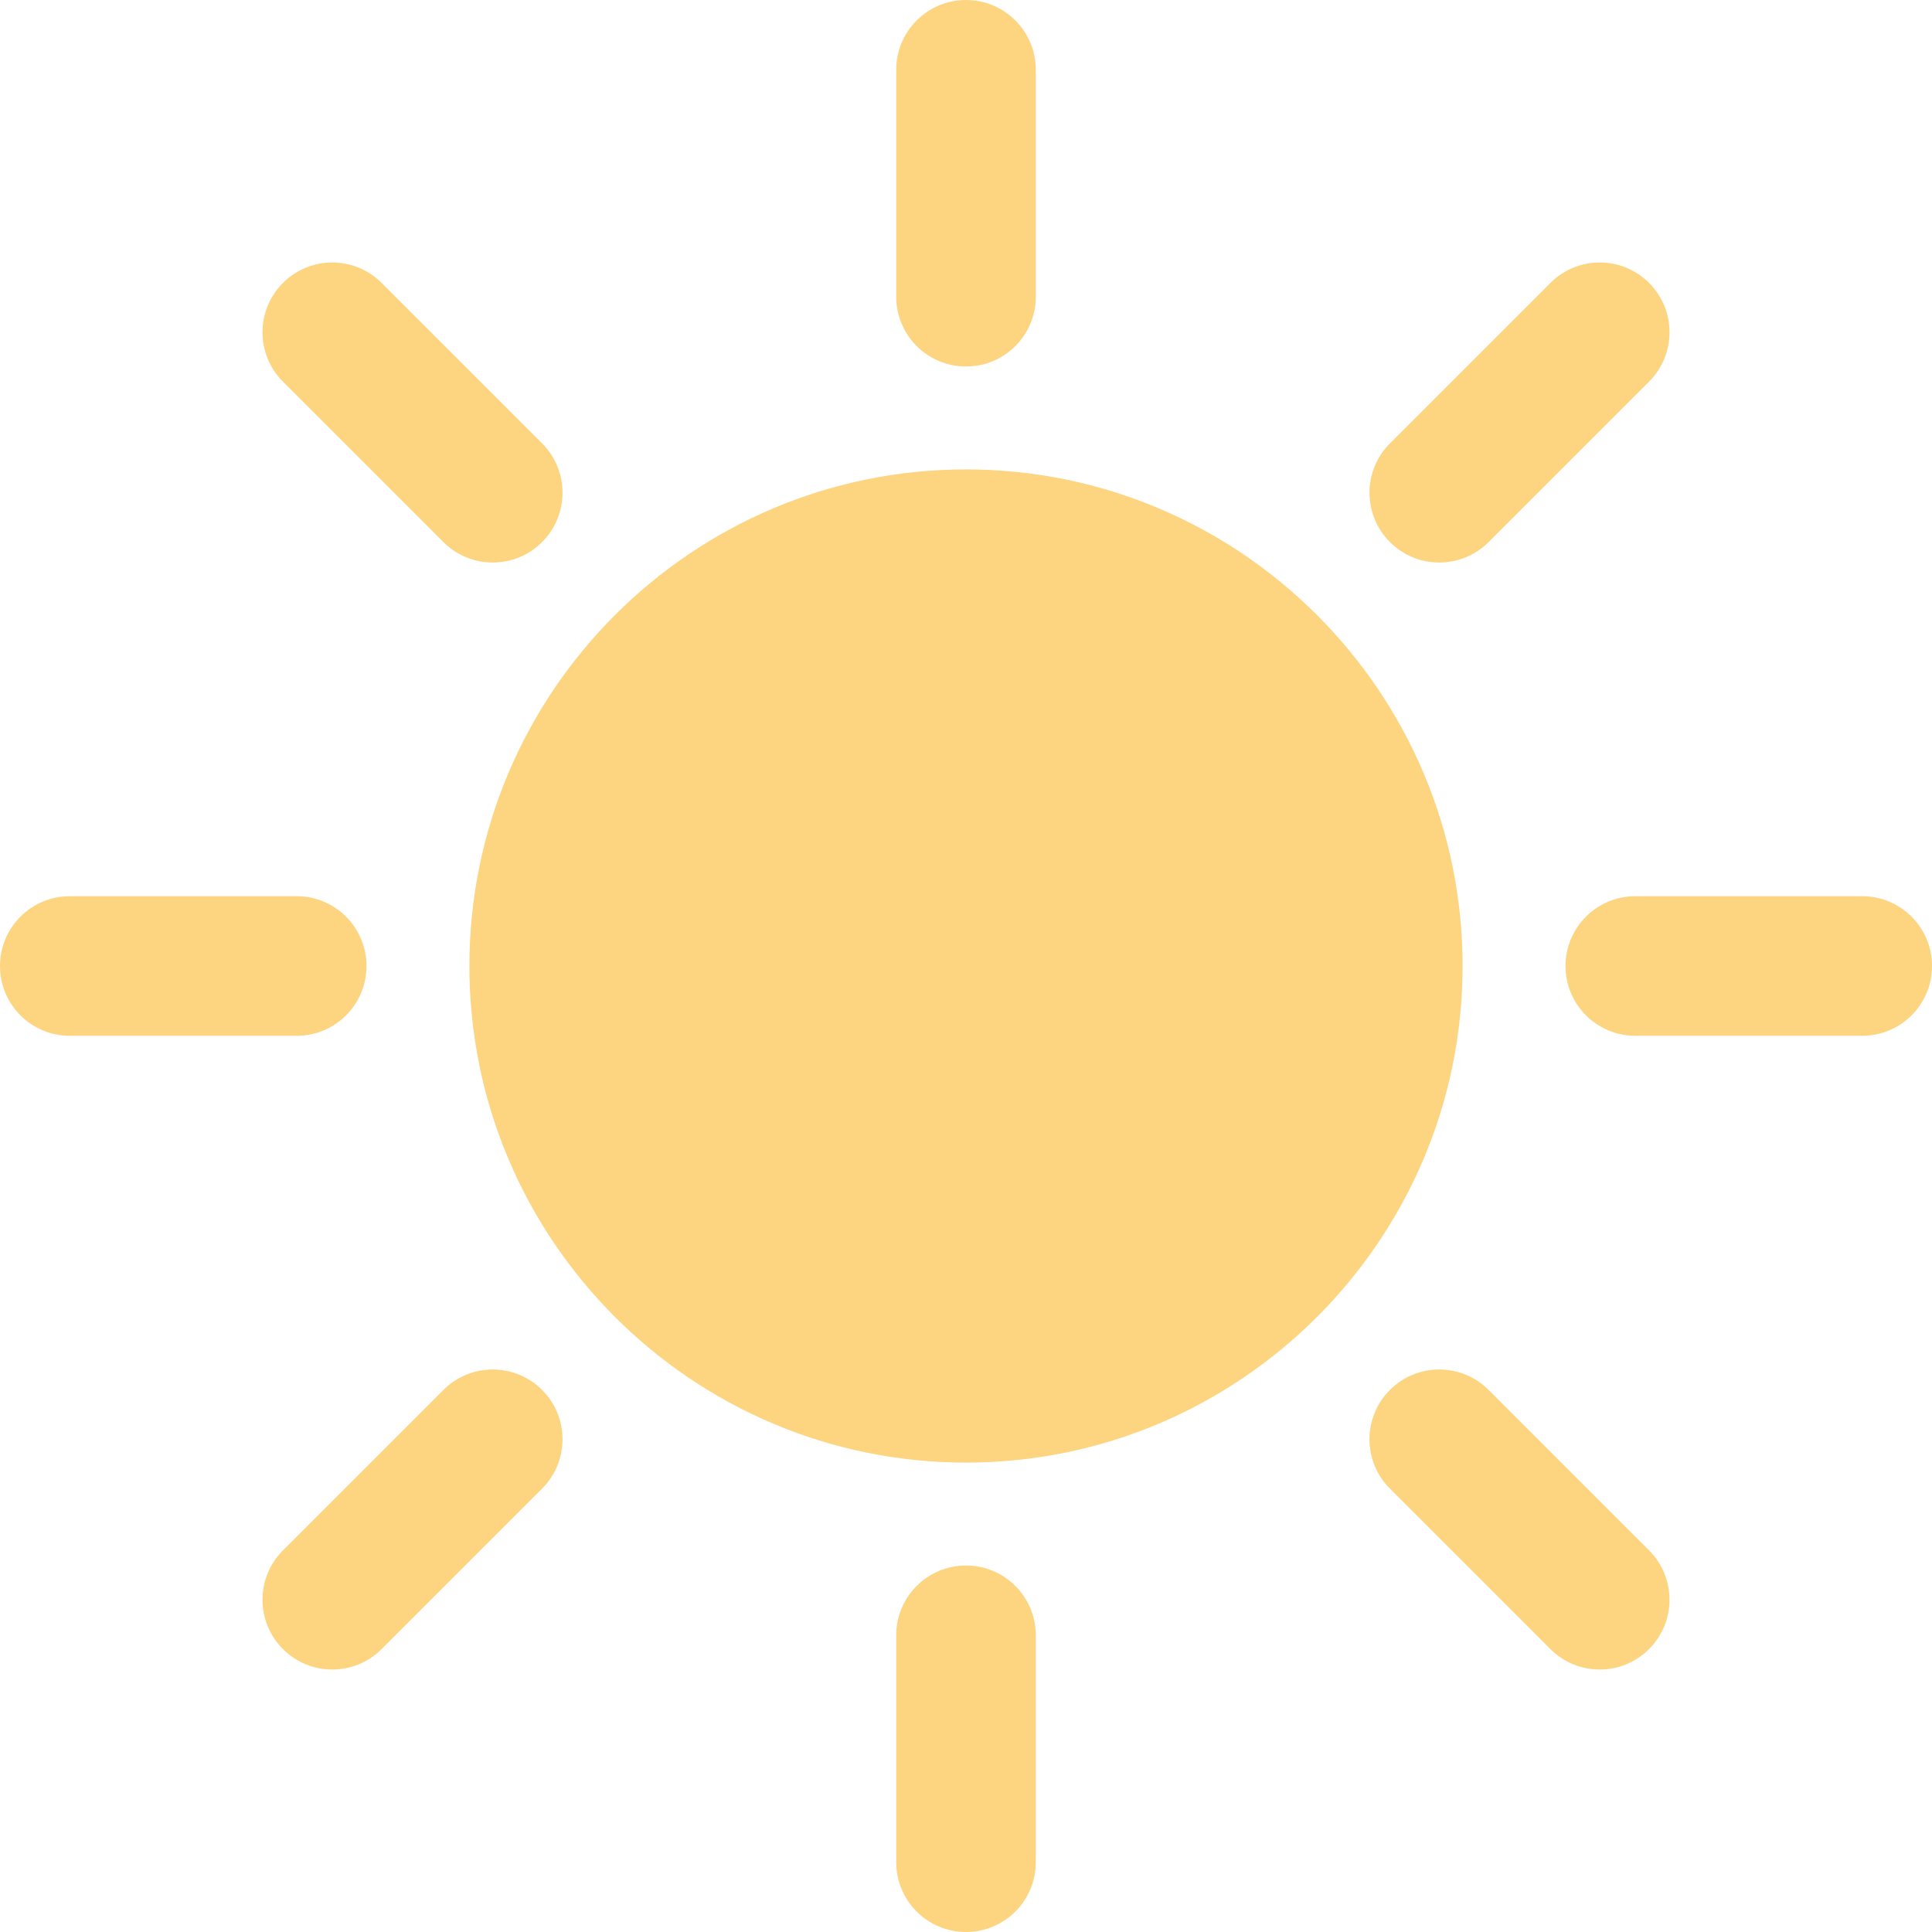
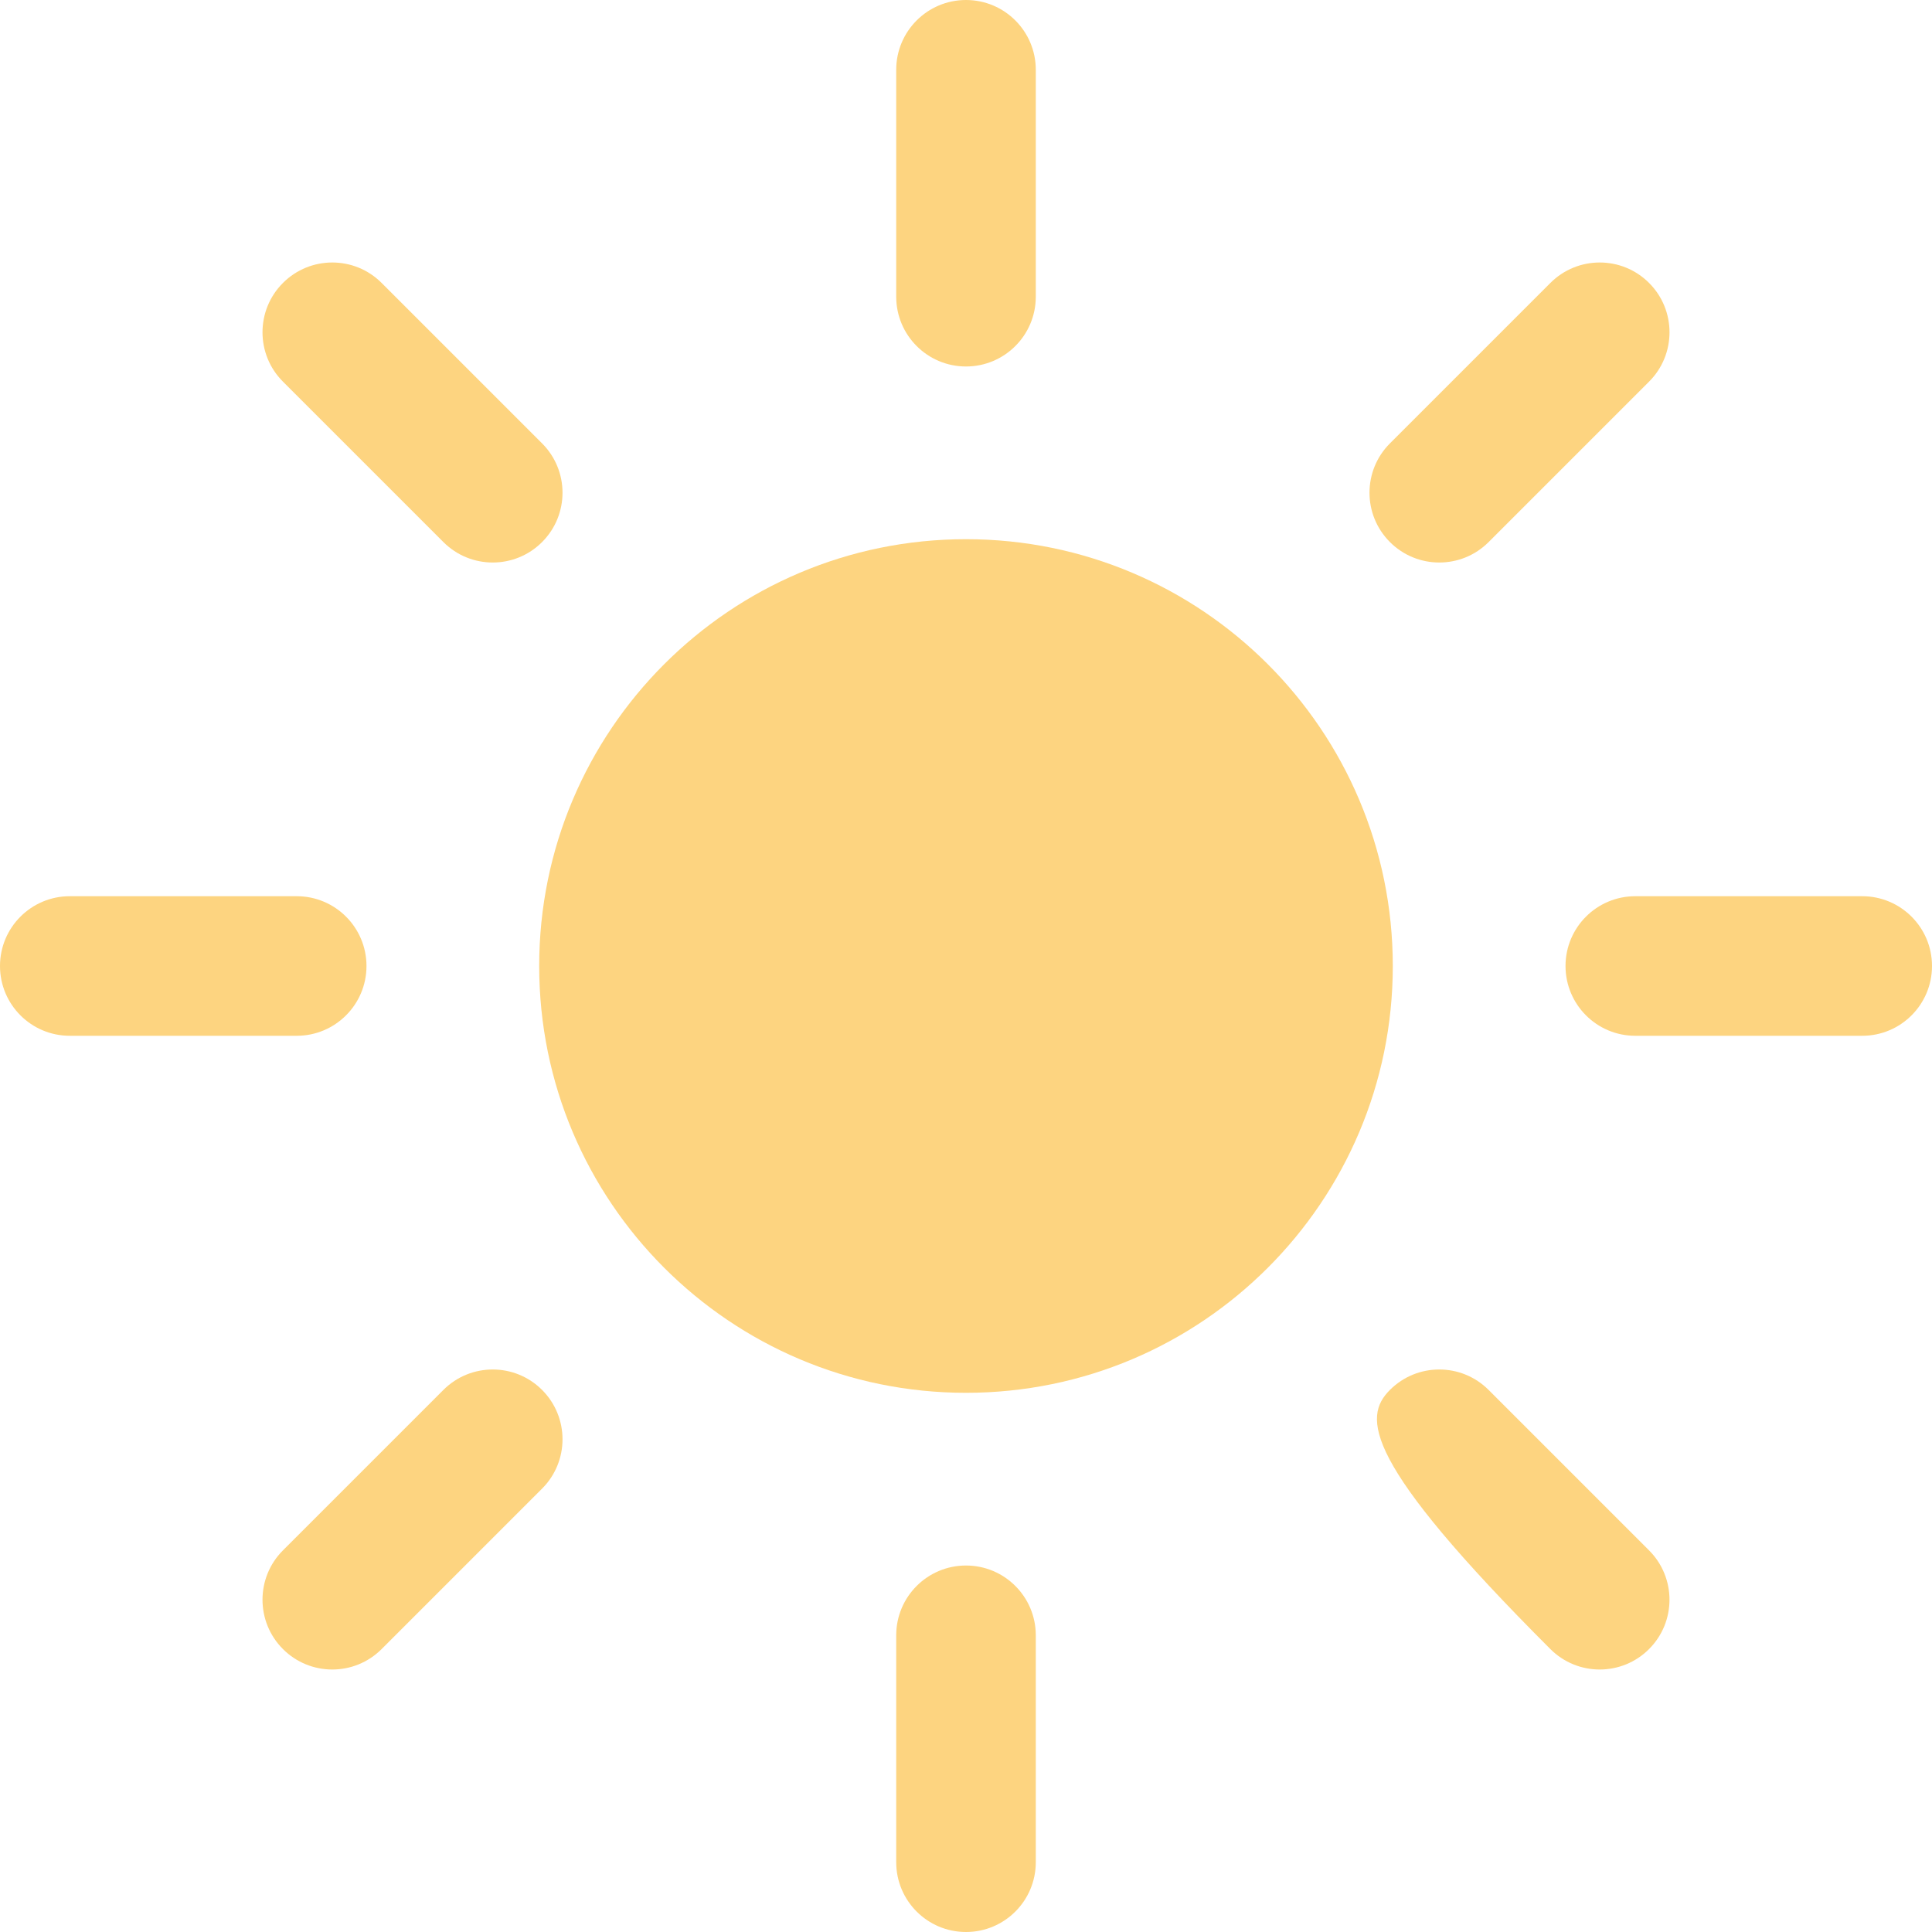
<svg xmlns="http://www.w3.org/2000/svg" width="400" height="400" viewBox="0 0 400 400" fill="none">
  <g clip-path="url(#clip0_157_149)">
    <path d="M199.999 288.366C248.802 288.366 288.364 248.803 288.364 200C288.364 151.197 248.802 111.634 199.999 111.634C151.196 111.634 111.633 151.197 111.633 200C111.633 248.803 151.196 288.366 199.999 288.366Z" fill="#FDD480" />
-     <path d="M199.998 302.817C143.306 302.817 97.184 256.694 97.184 200.002C97.184 143.31 143.306 97.187 199.998 97.187C256.69 97.187 302.813 143.31 302.813 200.002C302.813 256.694 256.69 302.817 199.998 302.817ZM199.998 126.083C159.241 126.083 126.081 159.242 126.081 200C126.081 240.758 159.241 273.917 199.998 273.917C240.756 273.917 273.915 240.758 273.915 200C273.915 159.242 240.756 126.083 199.998 126.083Z" fill="#FDD480" />
    <path d="M200 75.876C192.02 75.876 185.551 69.407 185.551 61.427V14.449C185.551 6.469 192.02 0 200 0C207.979 0 214.449 6.469 214.449 14.449V61.427C214.449 69.407 207.979 75.876 200 75.876Z" fill="#FDD480" />
    <path d="M200 400C192.02 400 185.551 393.531 185.551 385.551V338.573C185.551 330.593 192.02 324.124 200 324.124C207.979 324.124 214.449 330.593 214.449 338.573V385.551C214.449 393.533 207.979 400 200 400Z" fill="#FDD480" />
    <path d="M385.552 214.449H338.574C330.594 214.449 324.125 207.98 324.125 200C324.125 192.02 330.594 185.551 338.574 185.551H385.552C393.532 185.551 400.001 192.02 400.001 200C400.001 207.98 393.534 214.449 385.552 214.449Z" fill="#FDD480" />
    <path d="M61.427 214.449H14.449C6.469 214.449 0 207.98 0 200C0 192.02 6.469 185.551 14.449 185.551H61.427C69.407 185.551 75.876 192.02 75.876 200C75.876 207.98 69.407 214.449 61.427 214.449Z" fill="#FDD480" />
    <path d="M297.987 116.462C294.29 116.462 290.592 115.052 287.771 112.23C282.128 106.587 282.128 97.438 287.771 91.797L320.99 58.58C326.633 52.937 335.782 52.935 341.423 58.58C347.066 64.222 347.066 73.372 341.423 79.012L308.204 112.23C305.383 115.052 301.684 116.462 297.987 116.462Z" fill="#FDD480" />
    <path d="M68.796 345.655C65.099 345.655 61.4 344.244 58.58 341.422C52.937 335.779 52.937 326.63 58.58 320.989L91.799 287.77C97.442 282.128 106.591 282.128 112.231 287.77C117.874 293.413 117.874 302.562 112.231 308.203L79.012 341.422C76.192 344.244 72.495 345.655 68.796 345.655Z" fill="#FDD480" />
-     <path d="M331.203 345.655C327.506 345.655 323.807 344.244 320.986 341.422L287.767 308.203C282.124 302.56 282.124 293.411 287.767 287.77C293.41 282.128 302.559 282.128 308.2 287.77L341.419 320.989C347.062 326.632 347.062 335.781 341.419 341.422C338.599 344.244 334.902 345.655 331.203 345.655Z" fill="#FDD480" />
+     <path d="M331.203 345.655C327.506 345.655 323.807 344.244 320.986 341.422C282.124 302.56 282.124 293.411 287.767 287.77C293.41 282.128 302.559 282.128 308.2 287.77L341.419 320.989C347.062 326.632 347.062 335.781 341.419 341.422C338.599 344.244 334.902 345.655 331.203 345.655Z" fill="#FDD480" />
    <path d="M102.015 116.462C98.318 116.462 94.619 115.052 91.799 112.23L58.58 79.012C52.937 73.37 52.937 64.222 58.58 58.58C64.222 52.937 73.372 52.935 79.012 58.58L112.231 91.797C117.874 97.44 117.874 106.587 112.231 112.23C109.411 115.052 105.714 116.462 102.015 116.462Z" fill="#FDD480" />
  </g>
  <defs>
    <clipPath id="clip0_157_149">
      <rect width="400" height="400" fill="white" />
    </clipPath>
  </defs>
</svg>